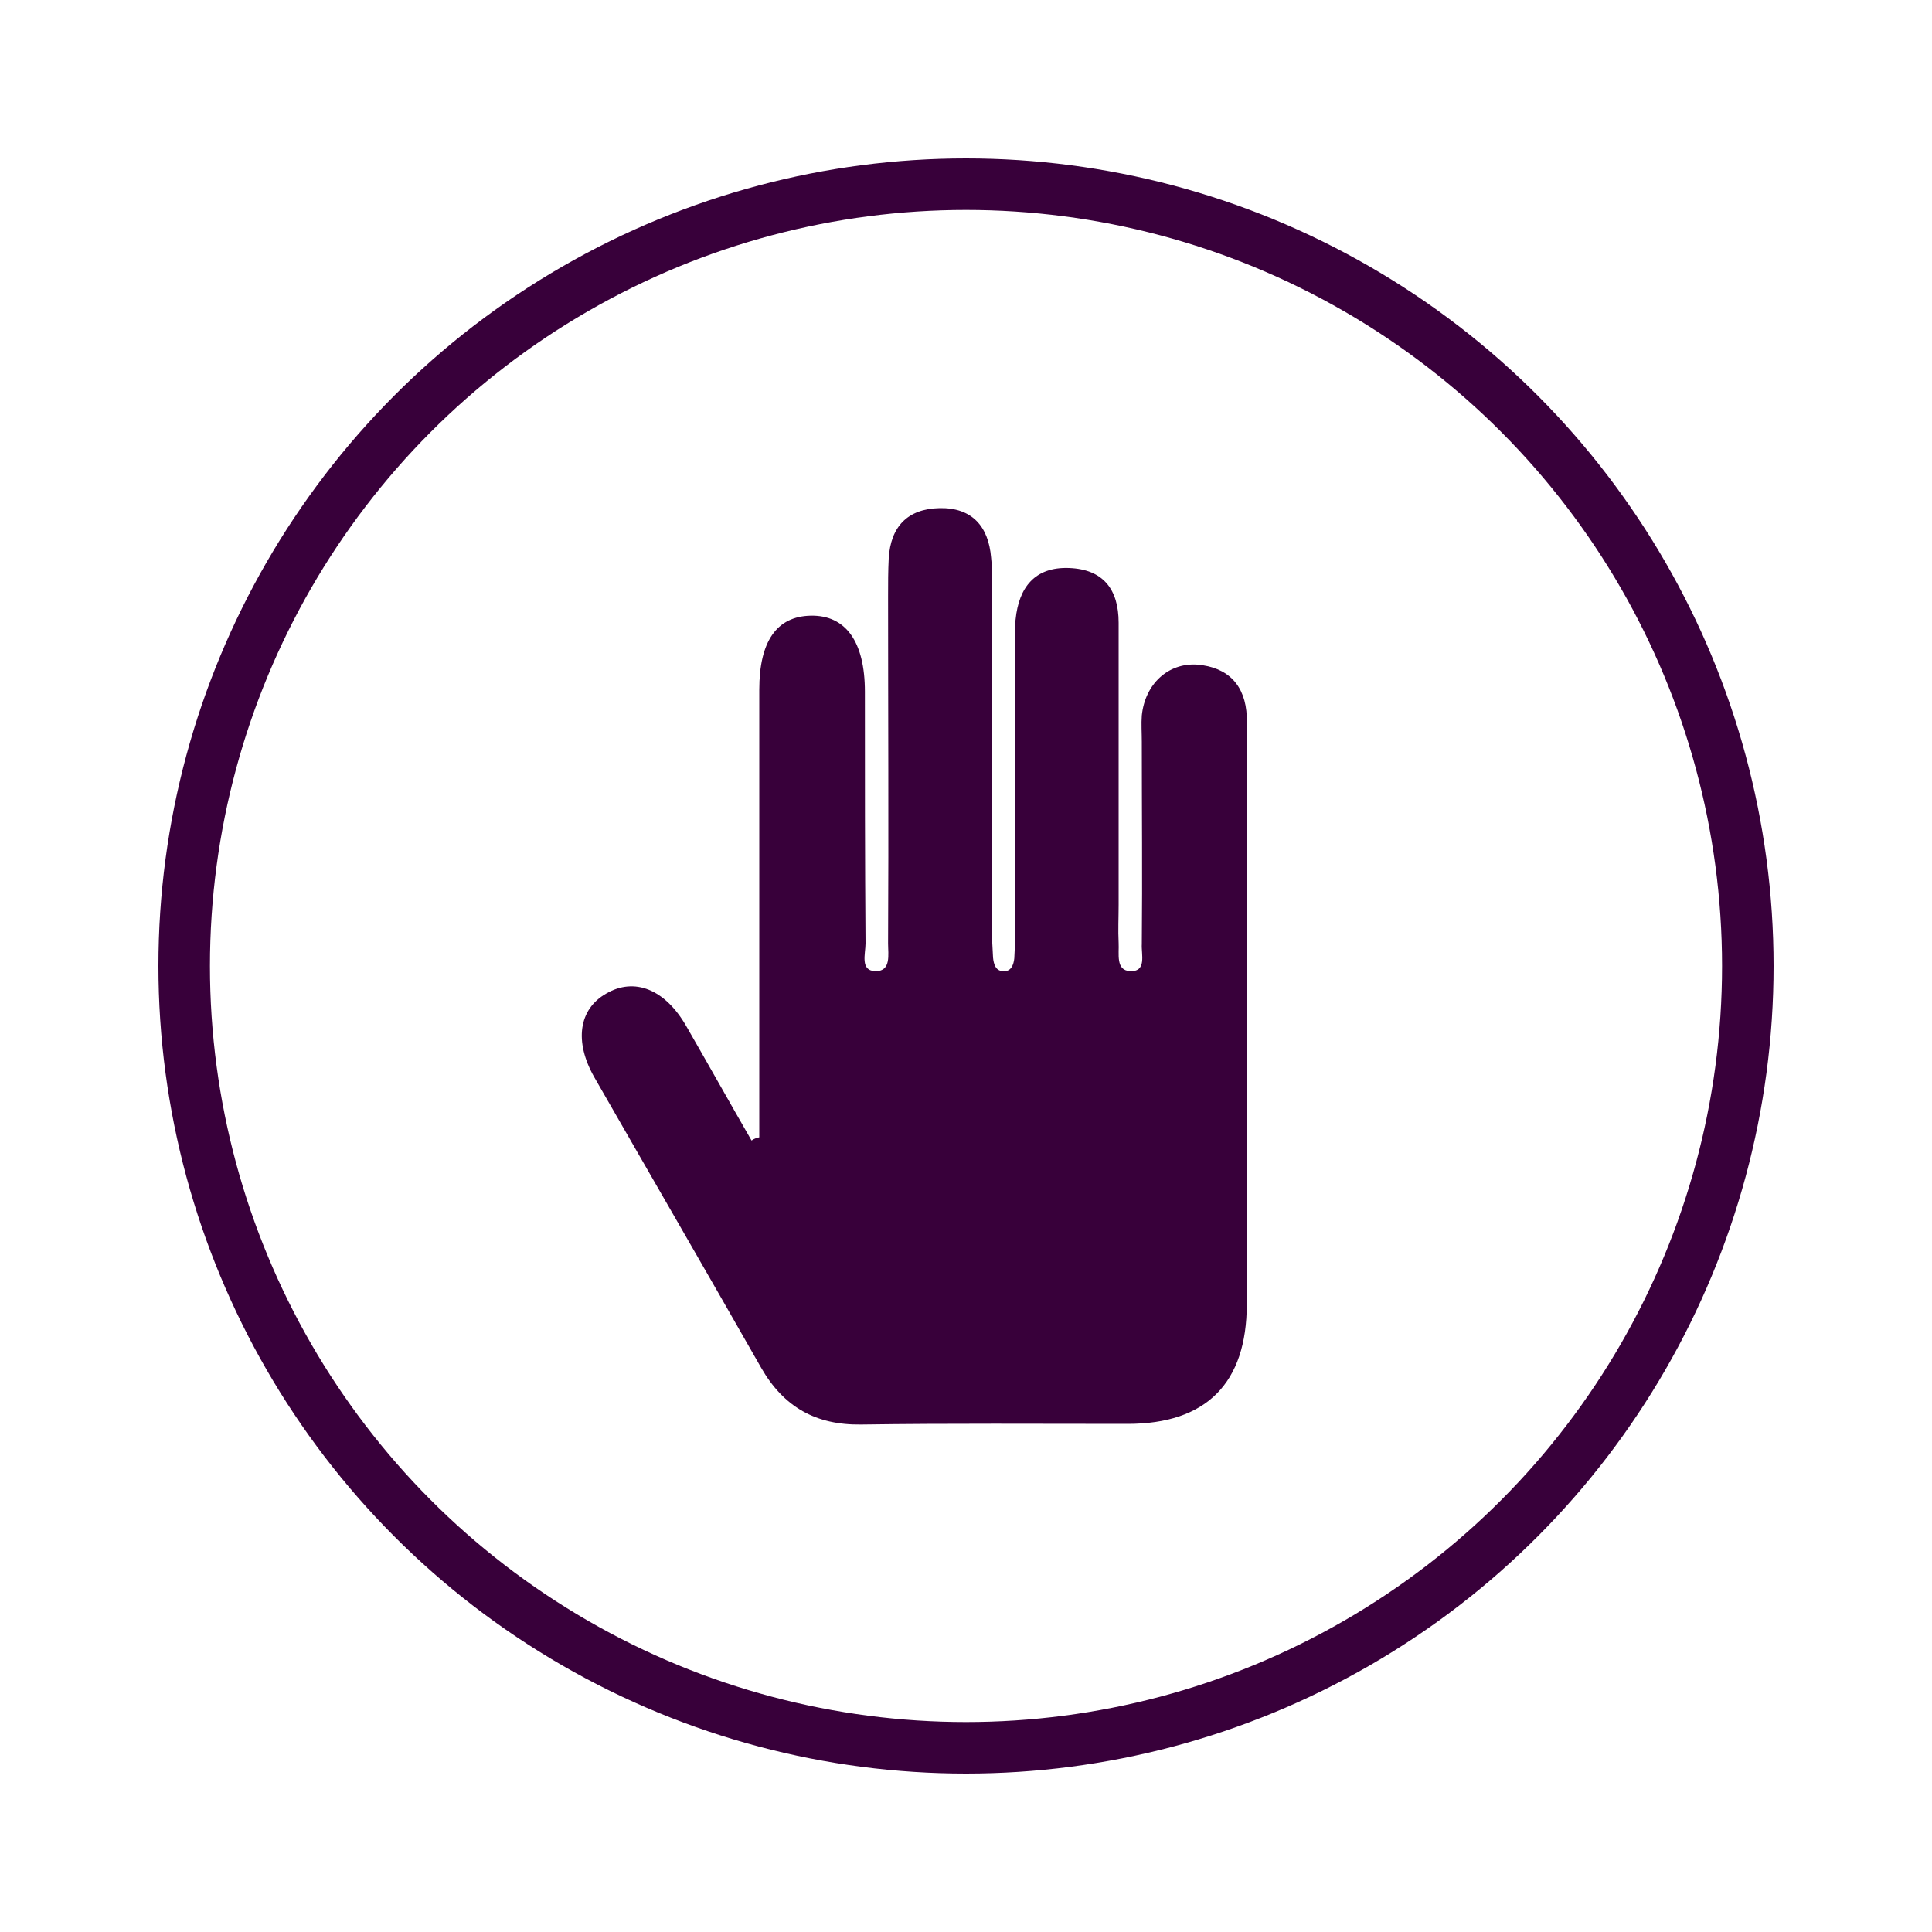
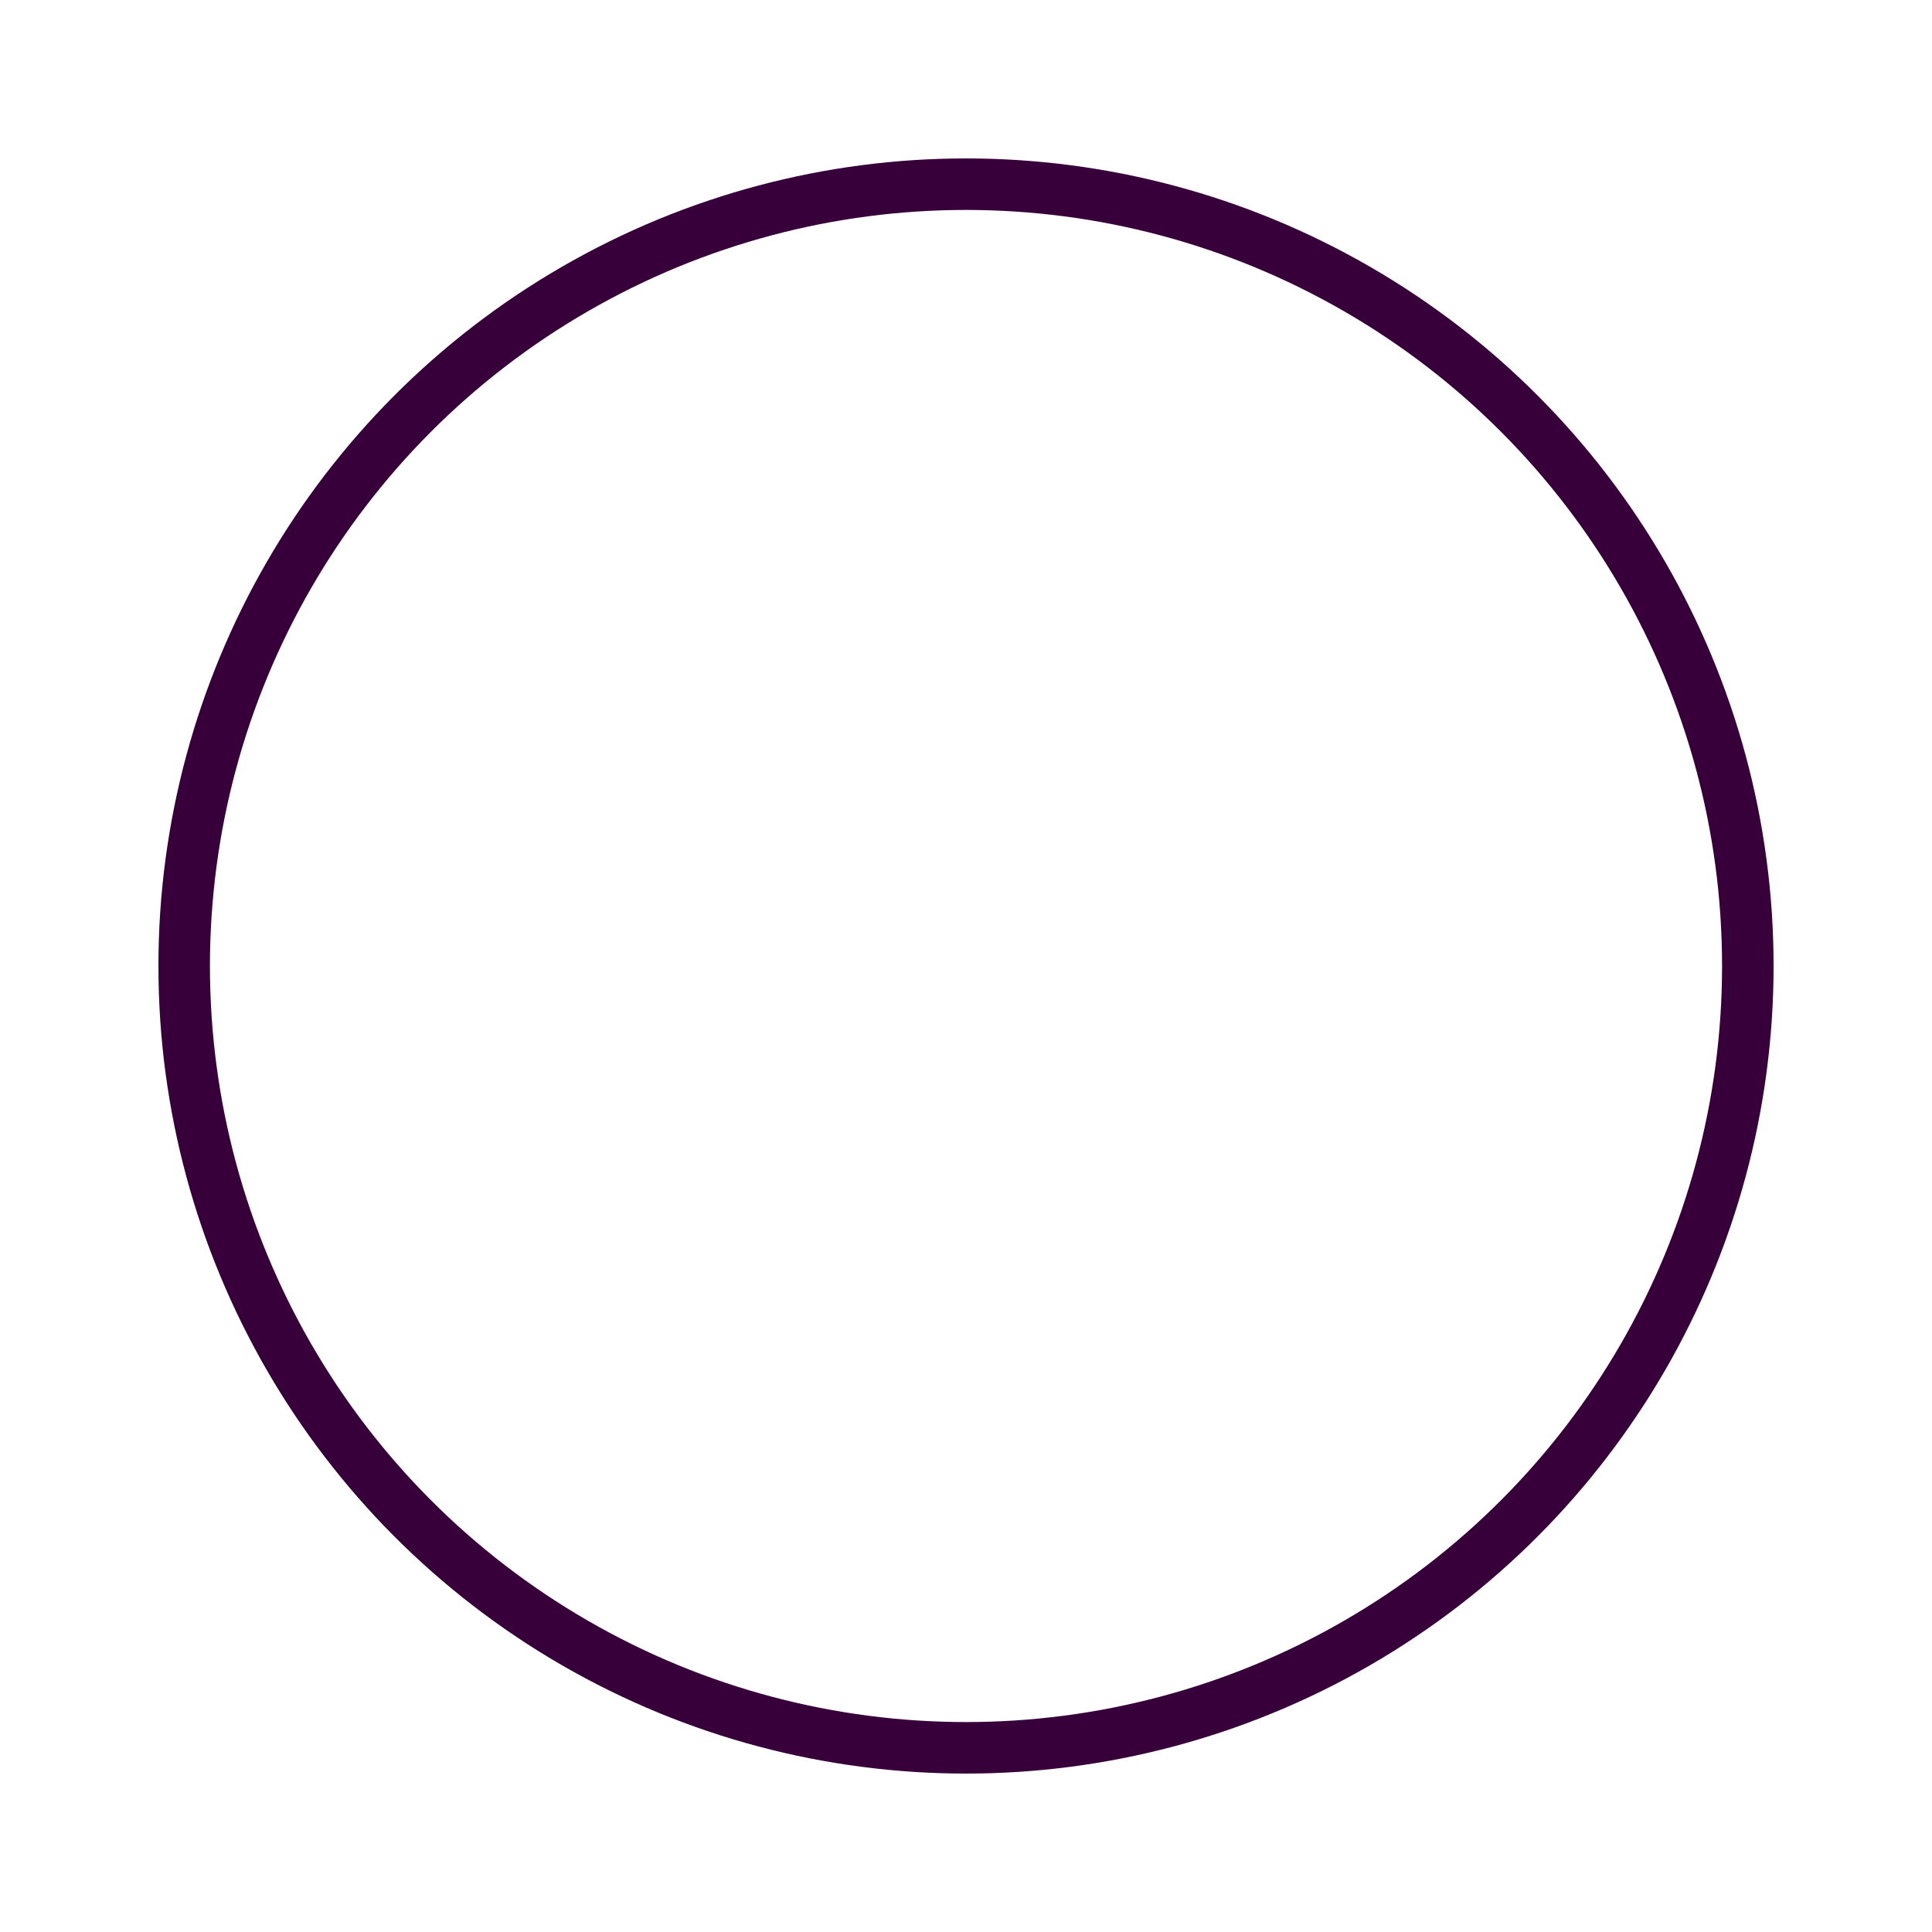
<svg xmlns="http://www.w3.org/2000/svg" id="Capa_1" x="0px" y="0px" viewBox="0 0 300 300" style="enable-background:new 0 0 300 300;" xml:space="preserve">
  <style type="text/css">	.st0{fill:none;stroke:#38003A;stroke-width:8;stroke-miterlimit:10;}	.st1{fill:#38003A;}</style>
  <circle class="st0" cx="150" cy="150" r="121.4" />
-   <path class="st1" d="M117.9,176.6c0-4.4,0-8.9,0-13.3c0-18.7,0-37.5,0-56.2c0-7.5,2.7-11.4,8-11.5c5.4-0.1,8.4,4,8.4,11.8 c0,13,0,26,0.1,39.1c0,1.6-0.9,4.3,1.6,4.3c2.4,0,1.9-2.6,1.9-4.3c0.1-18,0-35.9,0-53.9c0-2,0-3.9,0.1-5.9c0.3-4.9,2.9-7.7,7.9-7.8 c5-0.1,7.6,2.8,8,7.7c0.2,1.8,0.1,3.5,0.1,5.3c0,17.2,0,34.3,0,51.5c0,1.8,0.1,3.6,0.2,5.3c0.1,1,0.4,2.1,1.6,2.1 c1.2,0.1,1.6-1,1.7-2c0.1-1.6,0.1-3.2,0.1-4.7c0-14.4,0-28.8,0-43.2c0-1.6-0.1-3.2,0.1-4.7c0.5-5,3-8.2,8.3-8 c5.3,0.2,7.7,3.3,7.7,8.5c0,14.6,0,29.2,0,43.8c0,2-0.1,3.9,0,5.9c0.1,1.7-0.5,4.3,1.8,4.4c2.6,0.1,1.7-2.6,1.8-4.2 c0.1-10.5,0-20.9,0-31.4c0-1.4-0.1-2.8,0-4.1c0.5-4.9,4.1-8.2,8.6-7.9c4.8,0.4,7.5,3.2,7.7,8.1c0.1,5.5,0,11,0,16.6 c0,24.9,0,49.7,0,74.6c0,12.3-6.3,18.6-18.5,18.6c-13.8,0-27.6-0.1-41.4,0.1c-7,0.1-12-2.7-15.5-8.8c-8.6-15.1-17.3-30.1-25.9-45.1 c-3.2-5.6-2.4-10.6,1.8-13c4.4-2.6,9.2-0.7,12.5,5.1c3.4,5.9,6.7,11.8,10.1,17.7C117.1,176.8,117.5,176.7,117.9,176.6z" />
</svg>